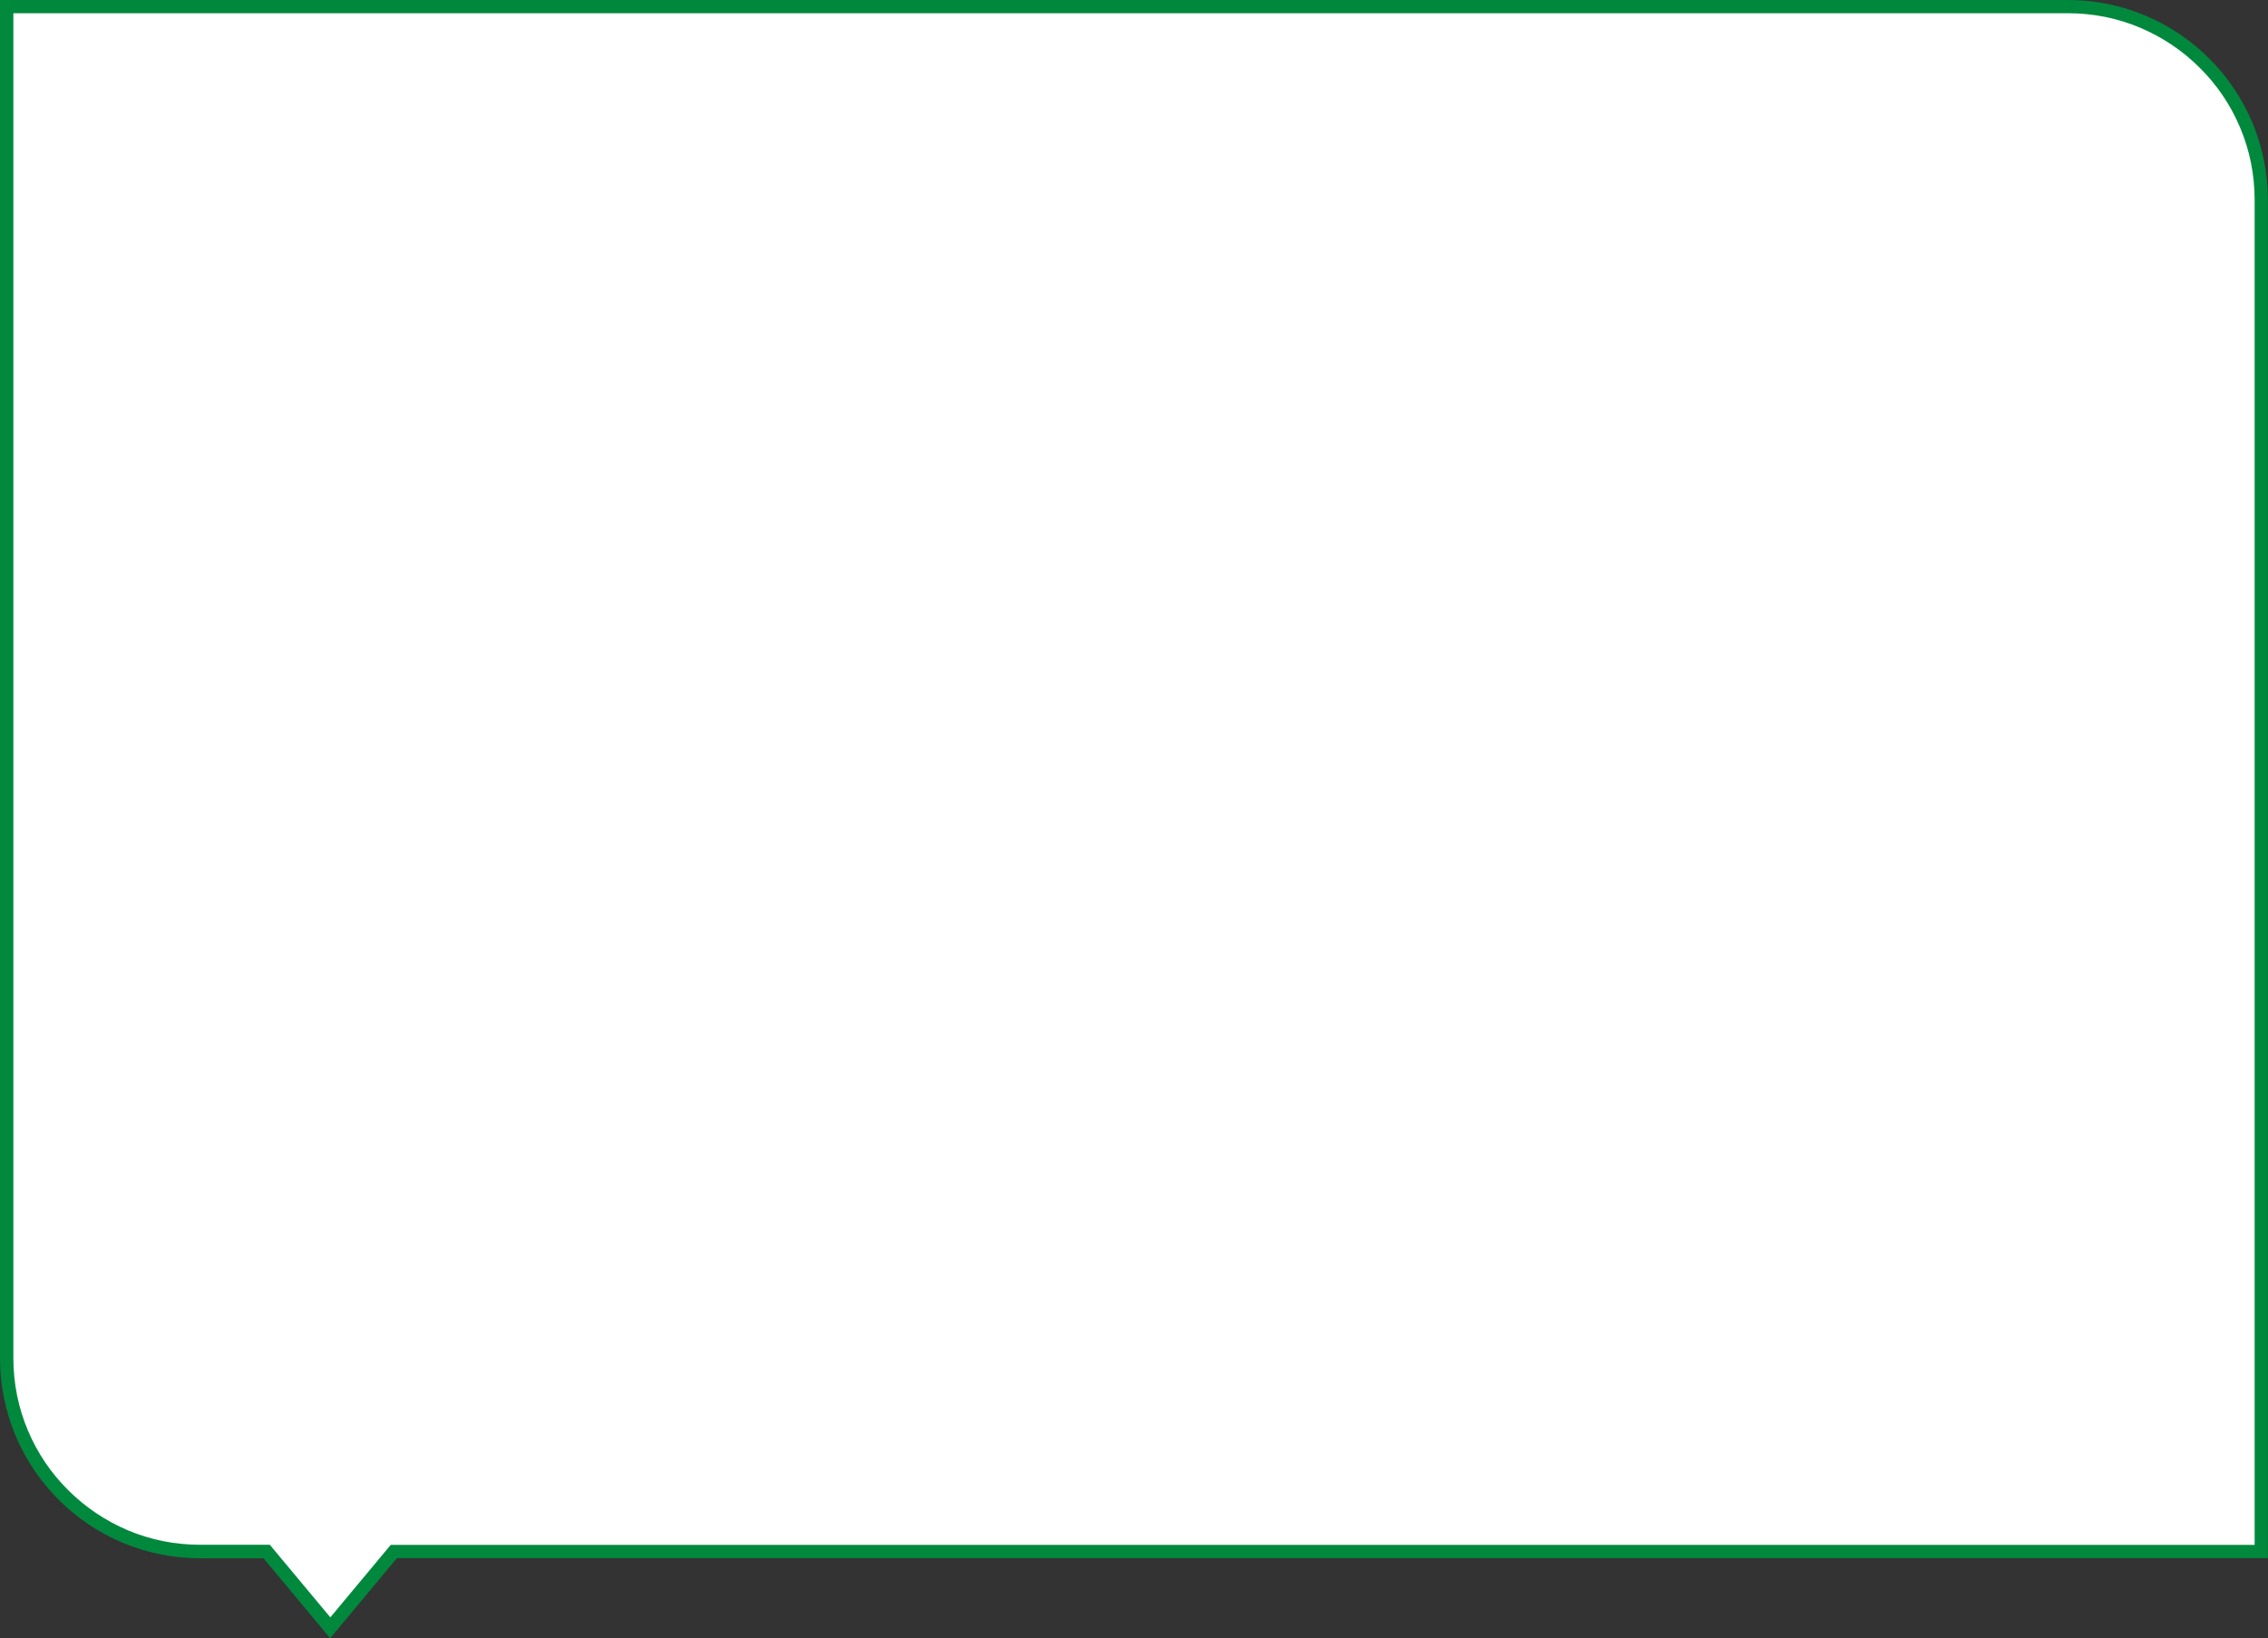
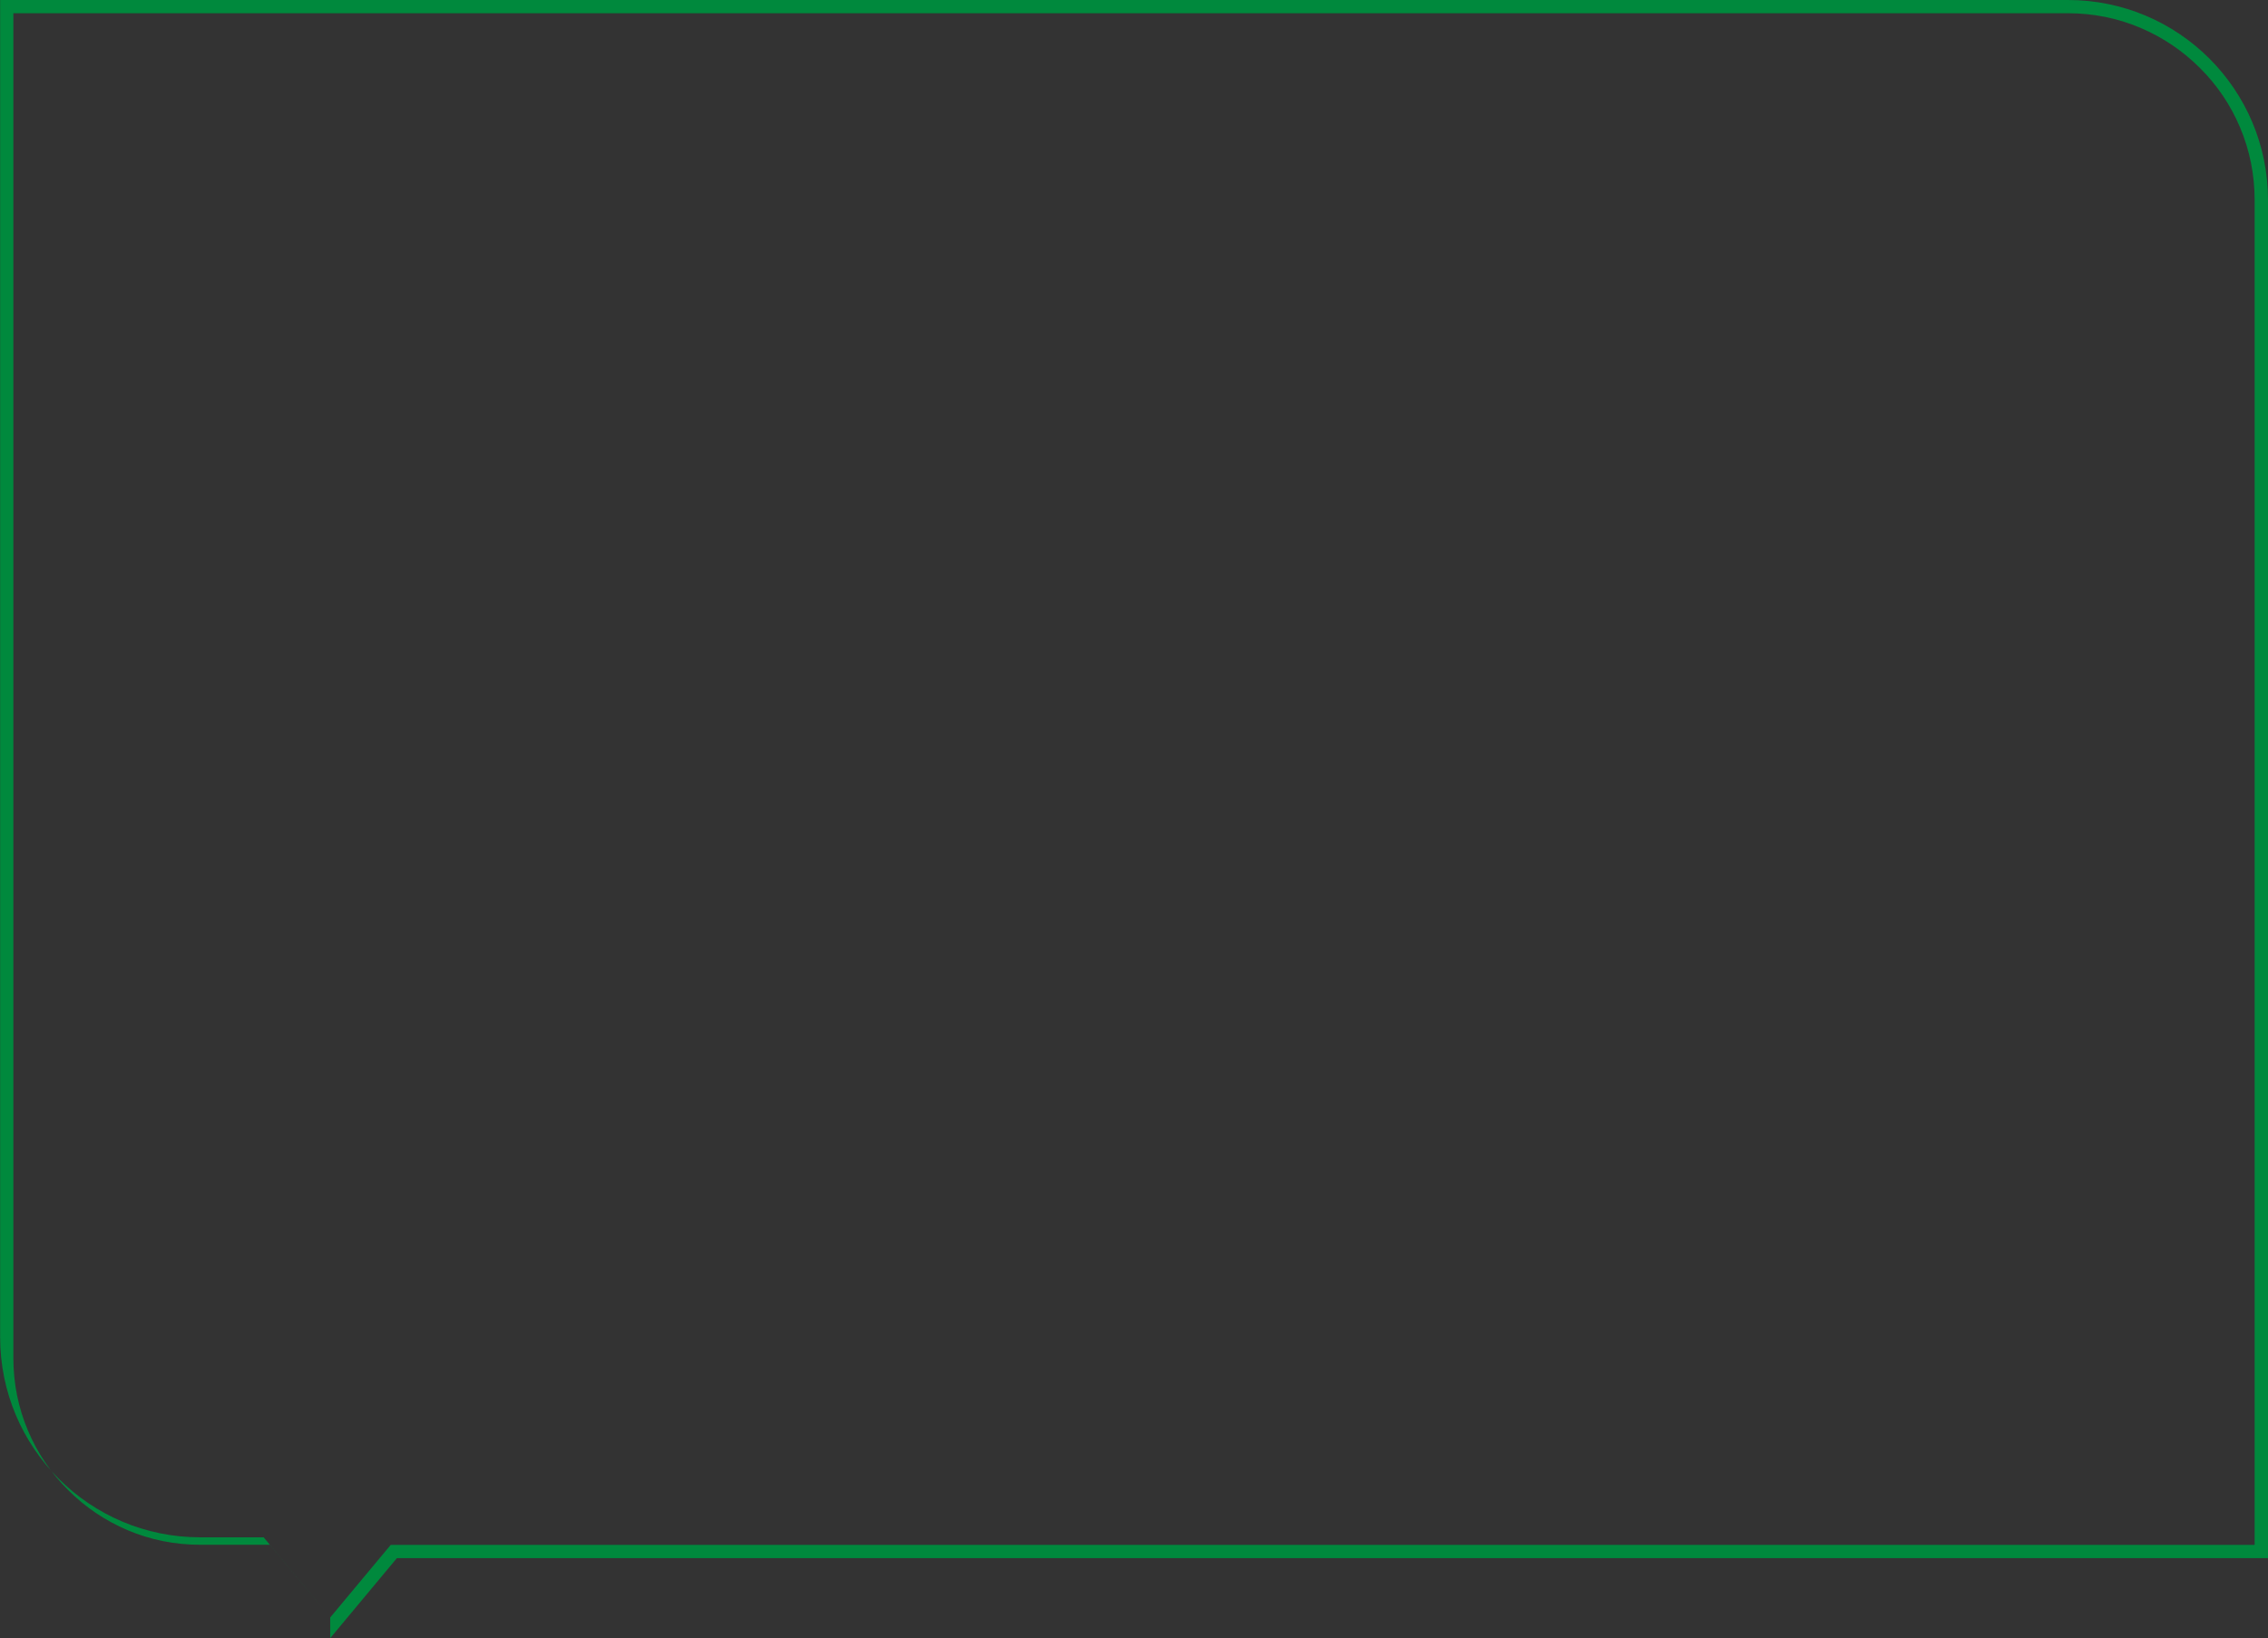
<svg xmlns="http://www.w3.org/2000/svg" id="Layer_1" data-name="Layer 1" viewBox="0 0 176.52 127.54">
  <rect x="0" y="0" width="176.52" height="127.54" fill="#333333" stroke="none" />
  <defs>
    <style>
      .cls-1 {
        fill: #fff;
      }

      .cls-2 {
        fill: #00893d;
      }
    </style>
  </defs>
  <g id="Union_4" data-name="Union 4">
-     <path class="cls-1" d="M25.7,126.73l-4.79-5.75-.16-.19h-5.18c-2.03,0-4-.4-5.86-1.18-1.79-.76-3.4-1.84-4.79-3.23-1.38-1.38-2.47-2.99-3.23-4.79-.78-1.86-1.18-3.83-1.18-5.86V.52h160.42c2.03,0,4,.4,5.86,1.18,1.79.76,3.4,1.84,4.79,3.23s2.47,2.99,3.23,4.79c.78,1.86,1.18,3.83,1.18,5.86v105.21H30.65l-.16.19-4.79,5.75Z" />
-     <path class="cls-2" d="M25.7,125.92l4.71-5.65h145.07V15.57c0-1.96-.38-3.87-1.14-5.66-.73-1.73-1.78-3.29-3.12-4.62-1.34-1.34-2.89-2.38-4.62-3.12-1.79-.76-3.69-1.14-5.66-1.14H1.04v104.69c0,1.96.38,3.87,1.14,5.66.73,1.73,1.78,3.29,3.12,4.62,1.34,1.34,2.89,2.38,4.62,3.12,1.79.76,3.69,1.14,5.66,1.14h5.42l4.71,5.65M25.7,127.54l-5.19-6.23h-4.94c-8.6,0-15.57-6.97-15.57-15.58V0h160.94c8.6,0,15.57,6.97,15.57,15.57v105.73H30.89l-5.19,6.23Z" />
+     <path class="cls-2" d="M25.7,125.92l4.71-5.65h145.07V15.57c0-1.96-.38-3.87-1.14-5.66-.73-1.73-1.78-3.29-3.12-4.62-1.34-1.34-2.89-2.38-4.62-3.12-1.79-.76-3.69-1.14-5.66-1.14H1.04v104.69c0,1.96.38,3.87,1.14,5.66.73,1.73,1.78,3.29,3.12,4.62,1.34,1.34,2.89,2.38,4.62,3.12,1.79.76,3.69,1.14,5.66,1.14h5.42l4.71,5.65l-5.19-6.23h-4.94c-8.6,0-15.57-6.97-15.57-15.58V0h160.94c8.6,0,15.57,6.97,15.57,15.57v105.73H30.89l-5.19,6.23Z" />
  </g>
</svg>